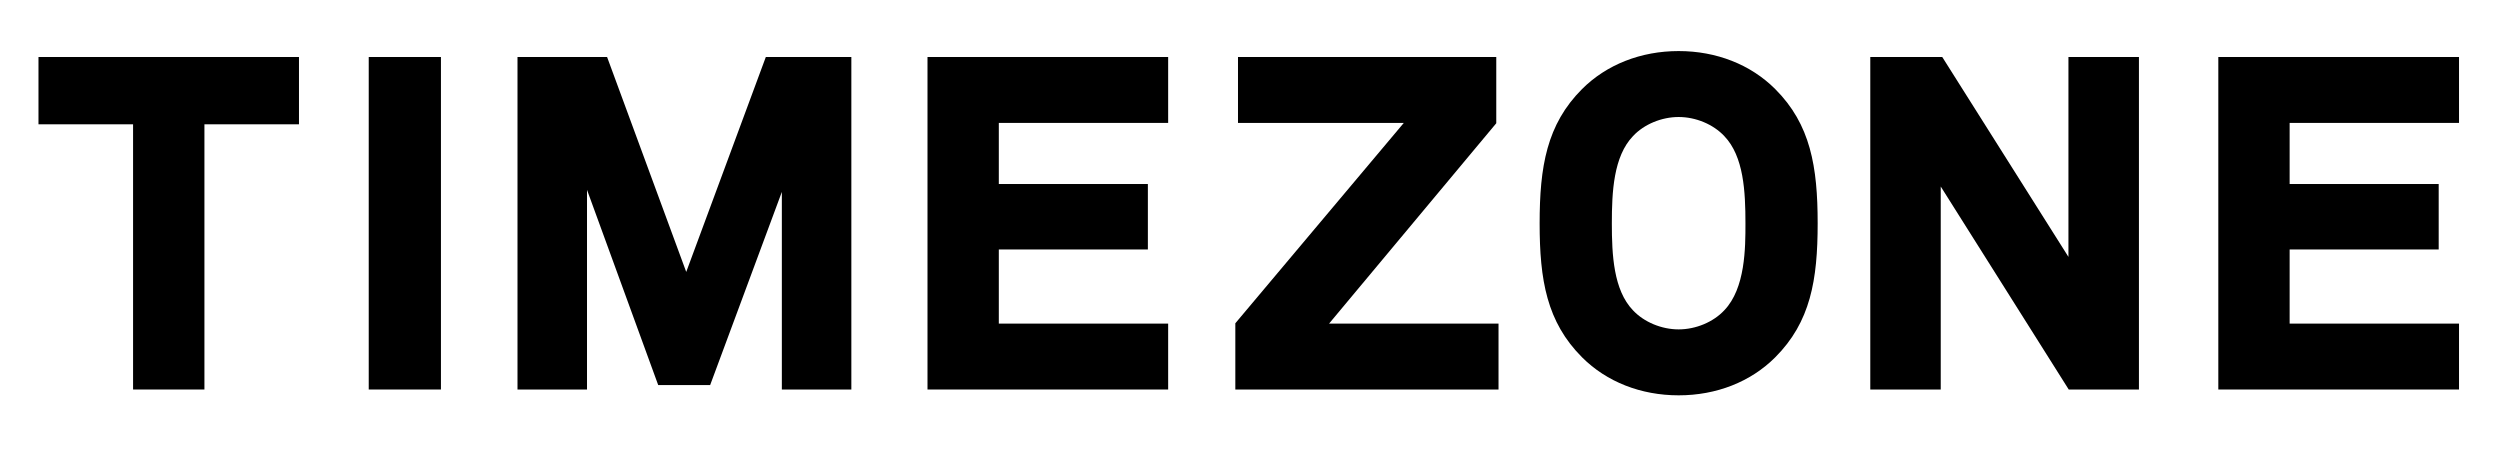
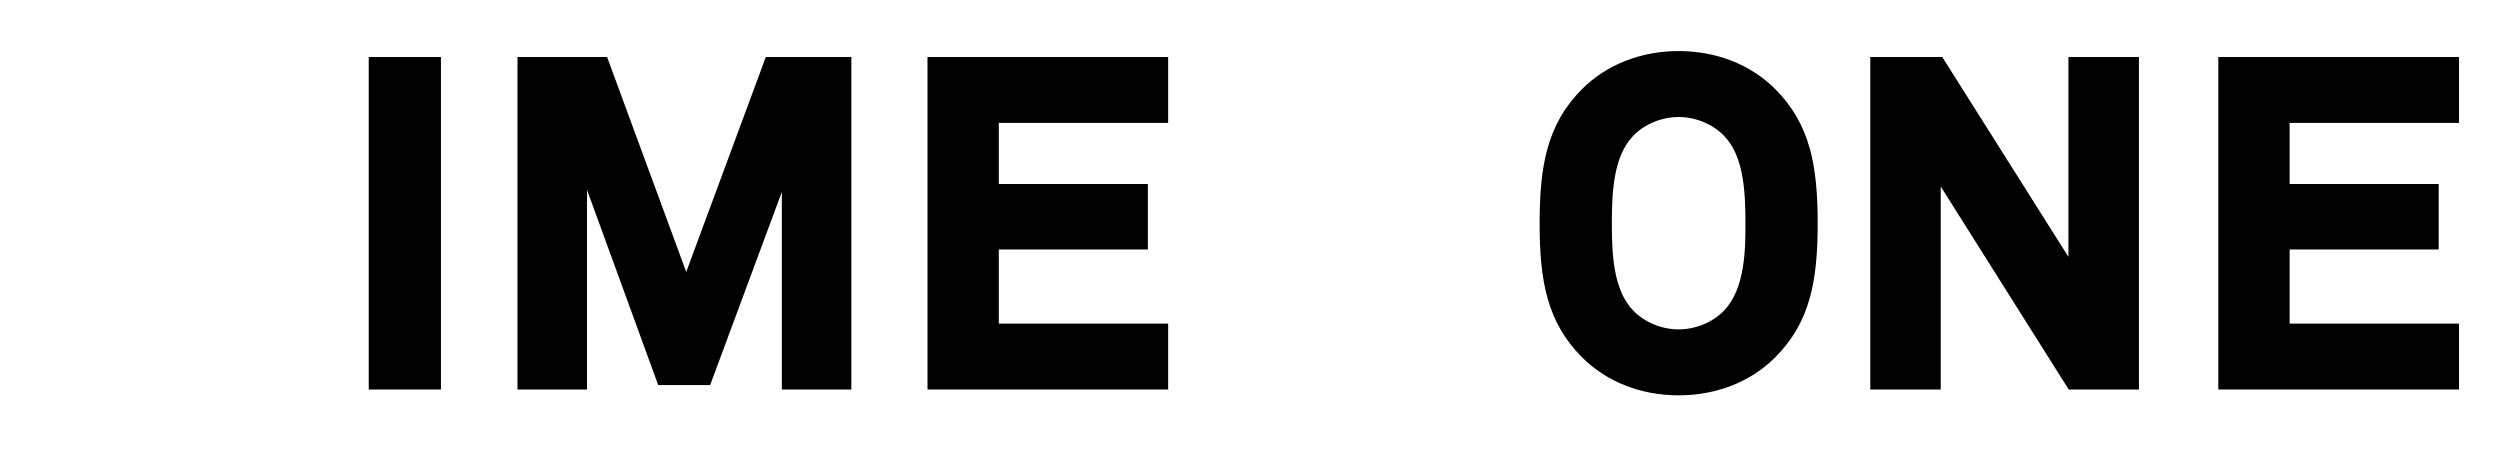
<svg xmlns="http://www.w3.org/2000/svg" width="61px" height="11px" viewBox="0 0 61 11" version="1.1">
-   <path id="Path" d="M3.247 9.504 L3.247 3.033 0.939 3.033 0.939 1.391 7.295 1.391 7.295 3.033 4.988 3.033 4.988 9.504 Z" fill="#000000" fill-opacity="1" stroke="none" />
  <path id="Path-1" d="M10.759 1.391 L8.997 1.391 8.997 9.504 10.759 9.504 Z" fill="#000000" fill-opacity="1" stroke="none" />
  <path id="Path-2" d="M19.077 9.504 L19.077 4.683 17.328 9.395 16.06 9.395 14.323 4.632 14.323 9.504 12.627 9.504 12.627 1.391 14.813 1.391 16.744 6.635 18.686 1.391 20.773 1.391 20.773 9.504 Z" fill="#000000" fill-opacity="1" stroke="none" />
  <path id="Path-3" d="M22.631 9.504 L22.631 1.391 28.503 1.391 28.503 2.999 24.371 2.999 24.371 4.49 28.008 4.49 28.008 6.087 24.371 6.087 24.371 7.896 28.503 7.896 28.503 9.504 Z" fill="#000000" fill-opacity="1" stroke="none" />
-   <path id="Path-4" d="M30.142 9.504 L30.142 7.888 34.253 2.999 30.207 2.999 30.207 1.391 36.509 1.391 36.509 3.007 32.429 7.896 36.564 7.896 36.564 9.504 Z" fill="#000000" fill-opacity="1" stroke="none" />
  <path id="Path-5" d="M40.959 2.855 C40.541 2.855 40.114 3.033 39.846 3.32 39.369 3.817 39.329 4.681 39.329 5.451 39.329 6.217 39.369 7.075 39.844 7.571 40.114 7.859 40.541 8.037 40.959 8.037 41.377 8.037 41.804 7.859 42.072 7.572 42.589 7.034 42.589 6.043 42.589 5.451 42.589 4.68 42.549 3.816 42.073 3.321 41.804 3.033 41.377 2.855 40.959 2.855 Z M40.959 9.646 C40.037 9.646 39.201 9.317 38.603 8.719 37.74 7.856 37.567 6.83 37.567 5.451 37.567 4.067 37.74 3.035 38.602 2.173 39.201 1.575 40.038 1.246 40.959 1.246 41.881 1.246 42.717 1.575 43.315 2.173 44.177 3.034 44.351 4.066 44.351 5.451 44.351 6.83 44.177 7.857 43.315 8.719 42.717 9.317 41.881 9.646 40.959 9.646 Z" fill="#000000" fill-opacity="1" stroke="none" />
  <path id="Path-6" d="M50.477 9.504 L47.354 4.551 47.354 9.504 45.635 9.504 45.635 1.391 47.391 1.391 50.47 6.268 50.47 1.391 52.19 1.391 52.19 9.504 Z" fill="#000000" fill-opacity="1" stroke="none" />
  <path id="Path-7" d="M54.127 9.504 L54.127 1.391 60 1.391 60 2.999 55.867 2.999 55.867 4.49 59.504 4.49 59.504 6.087 55.867 6.087 55.867 7.896 60 7.896 60 9.504 Z" fill="#000000" fill-opacity="1" stroke="none" />
</svg>